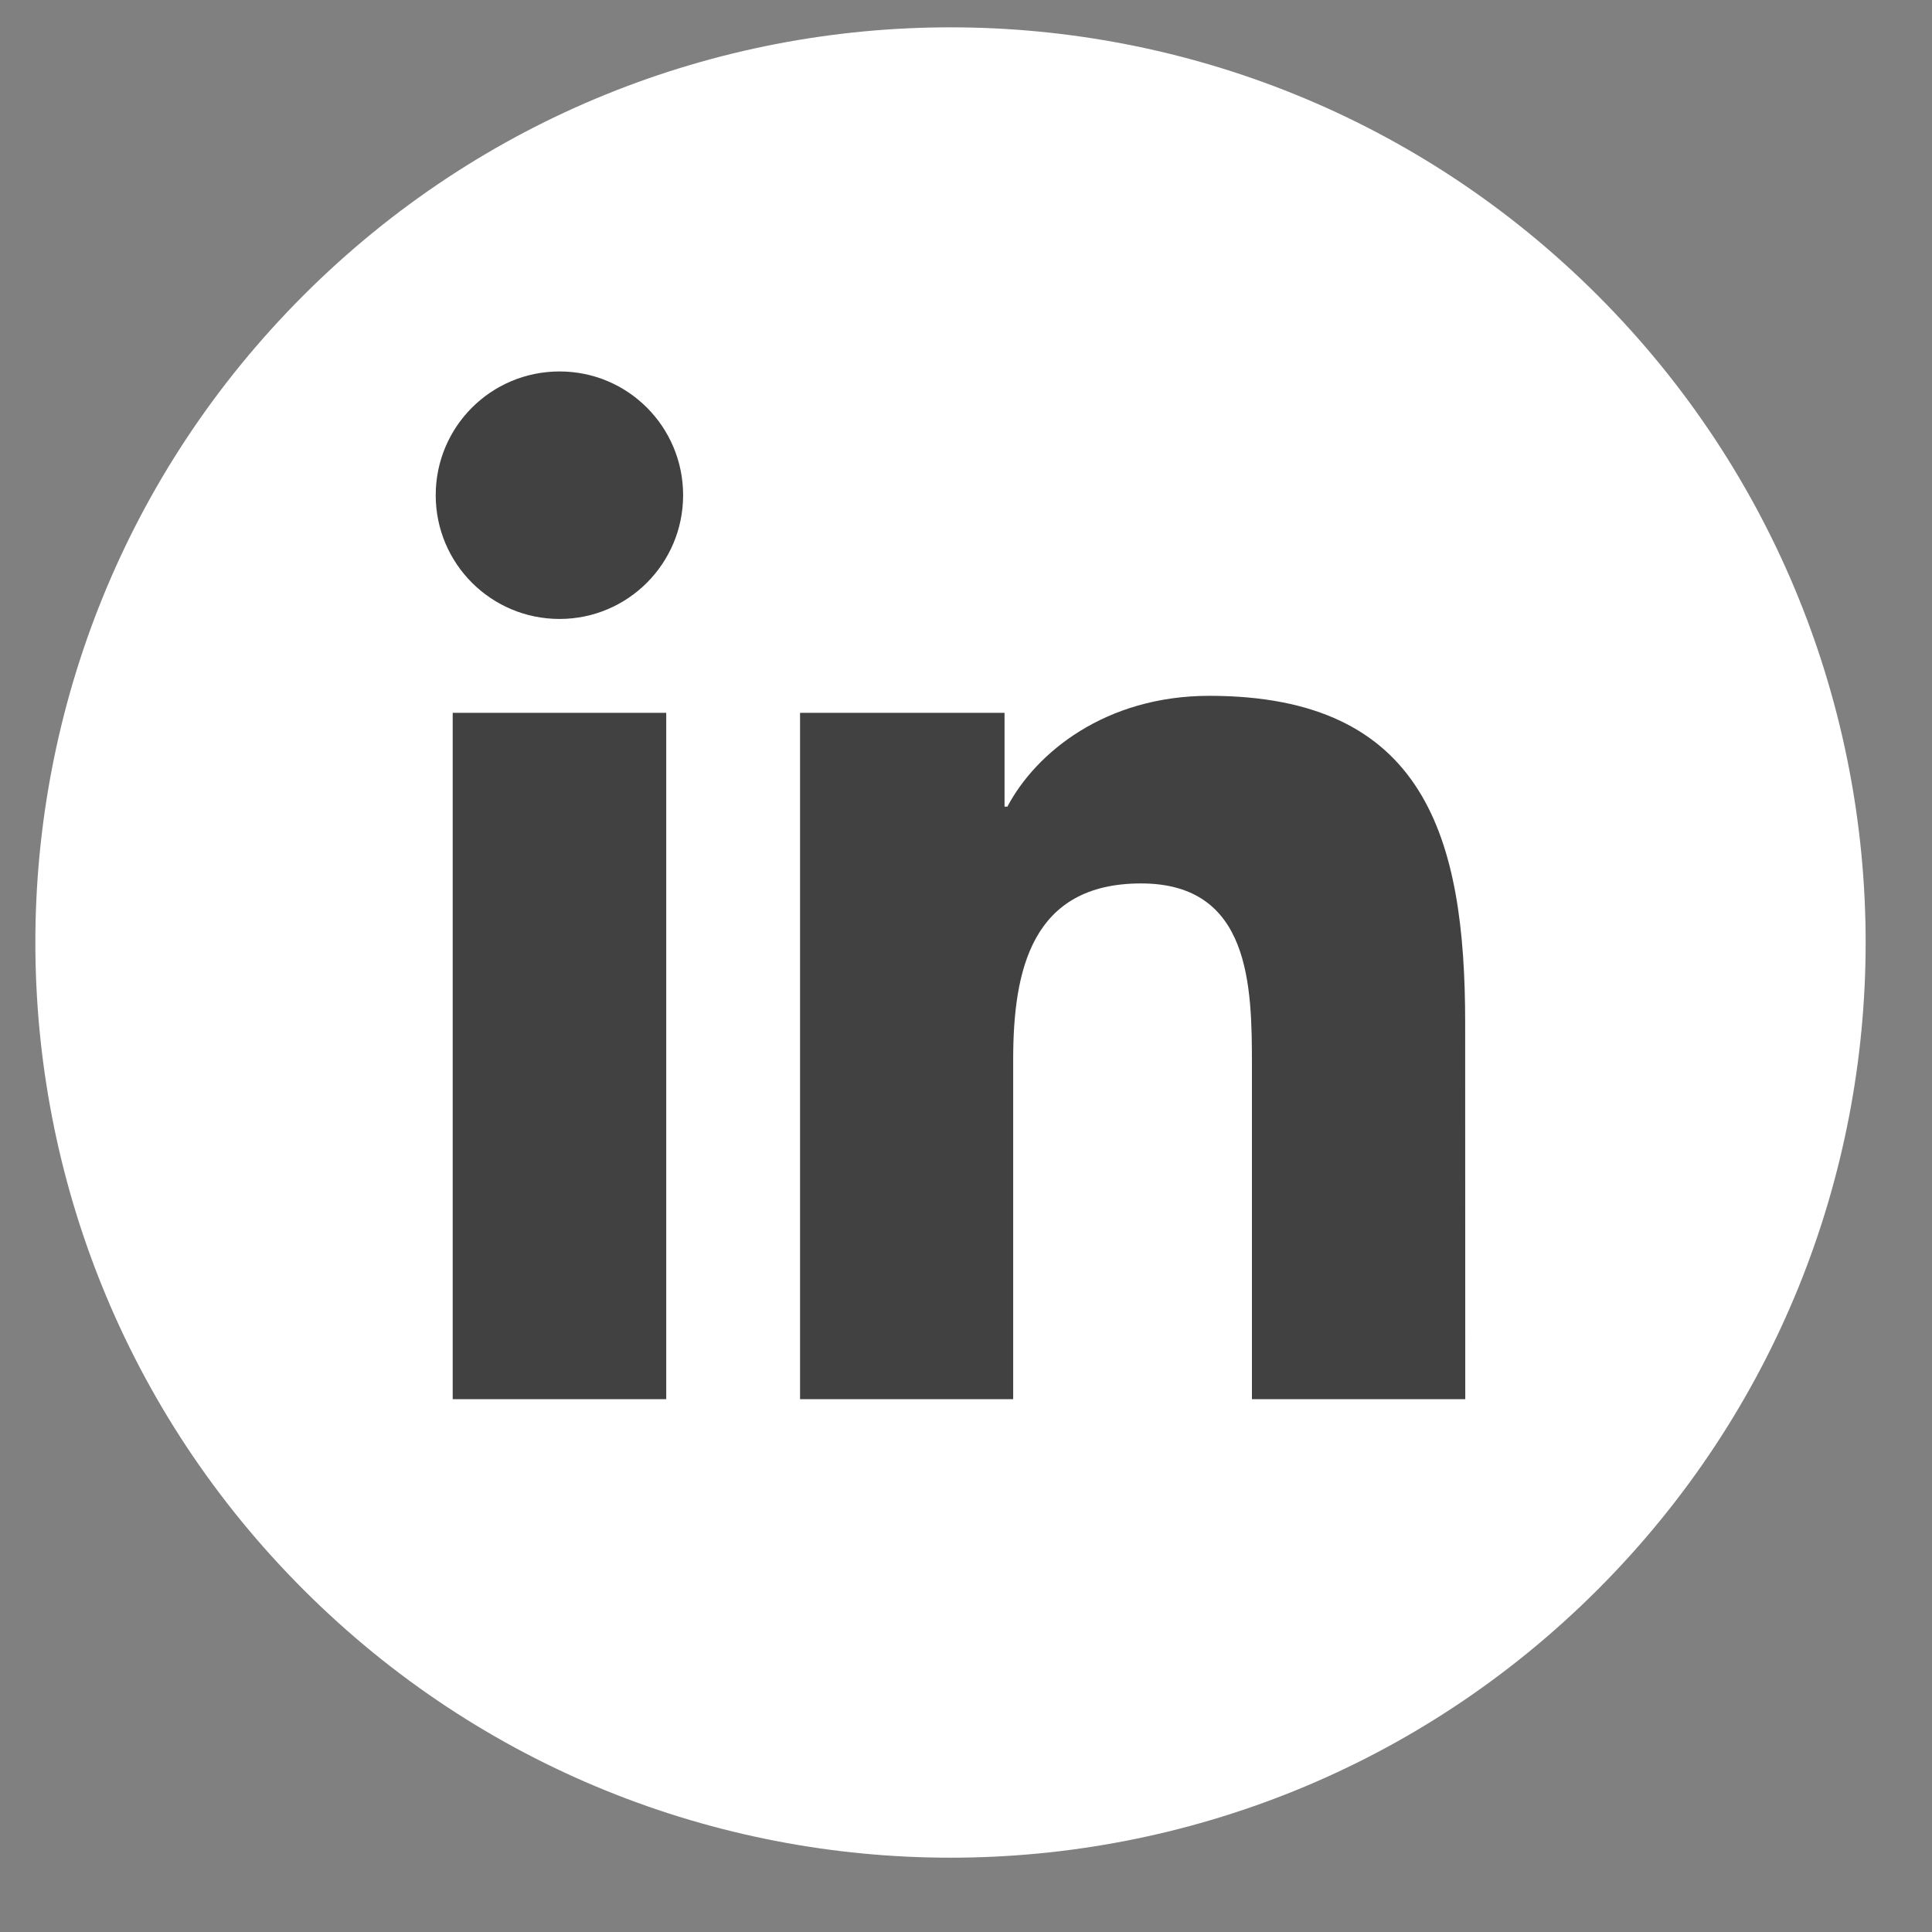
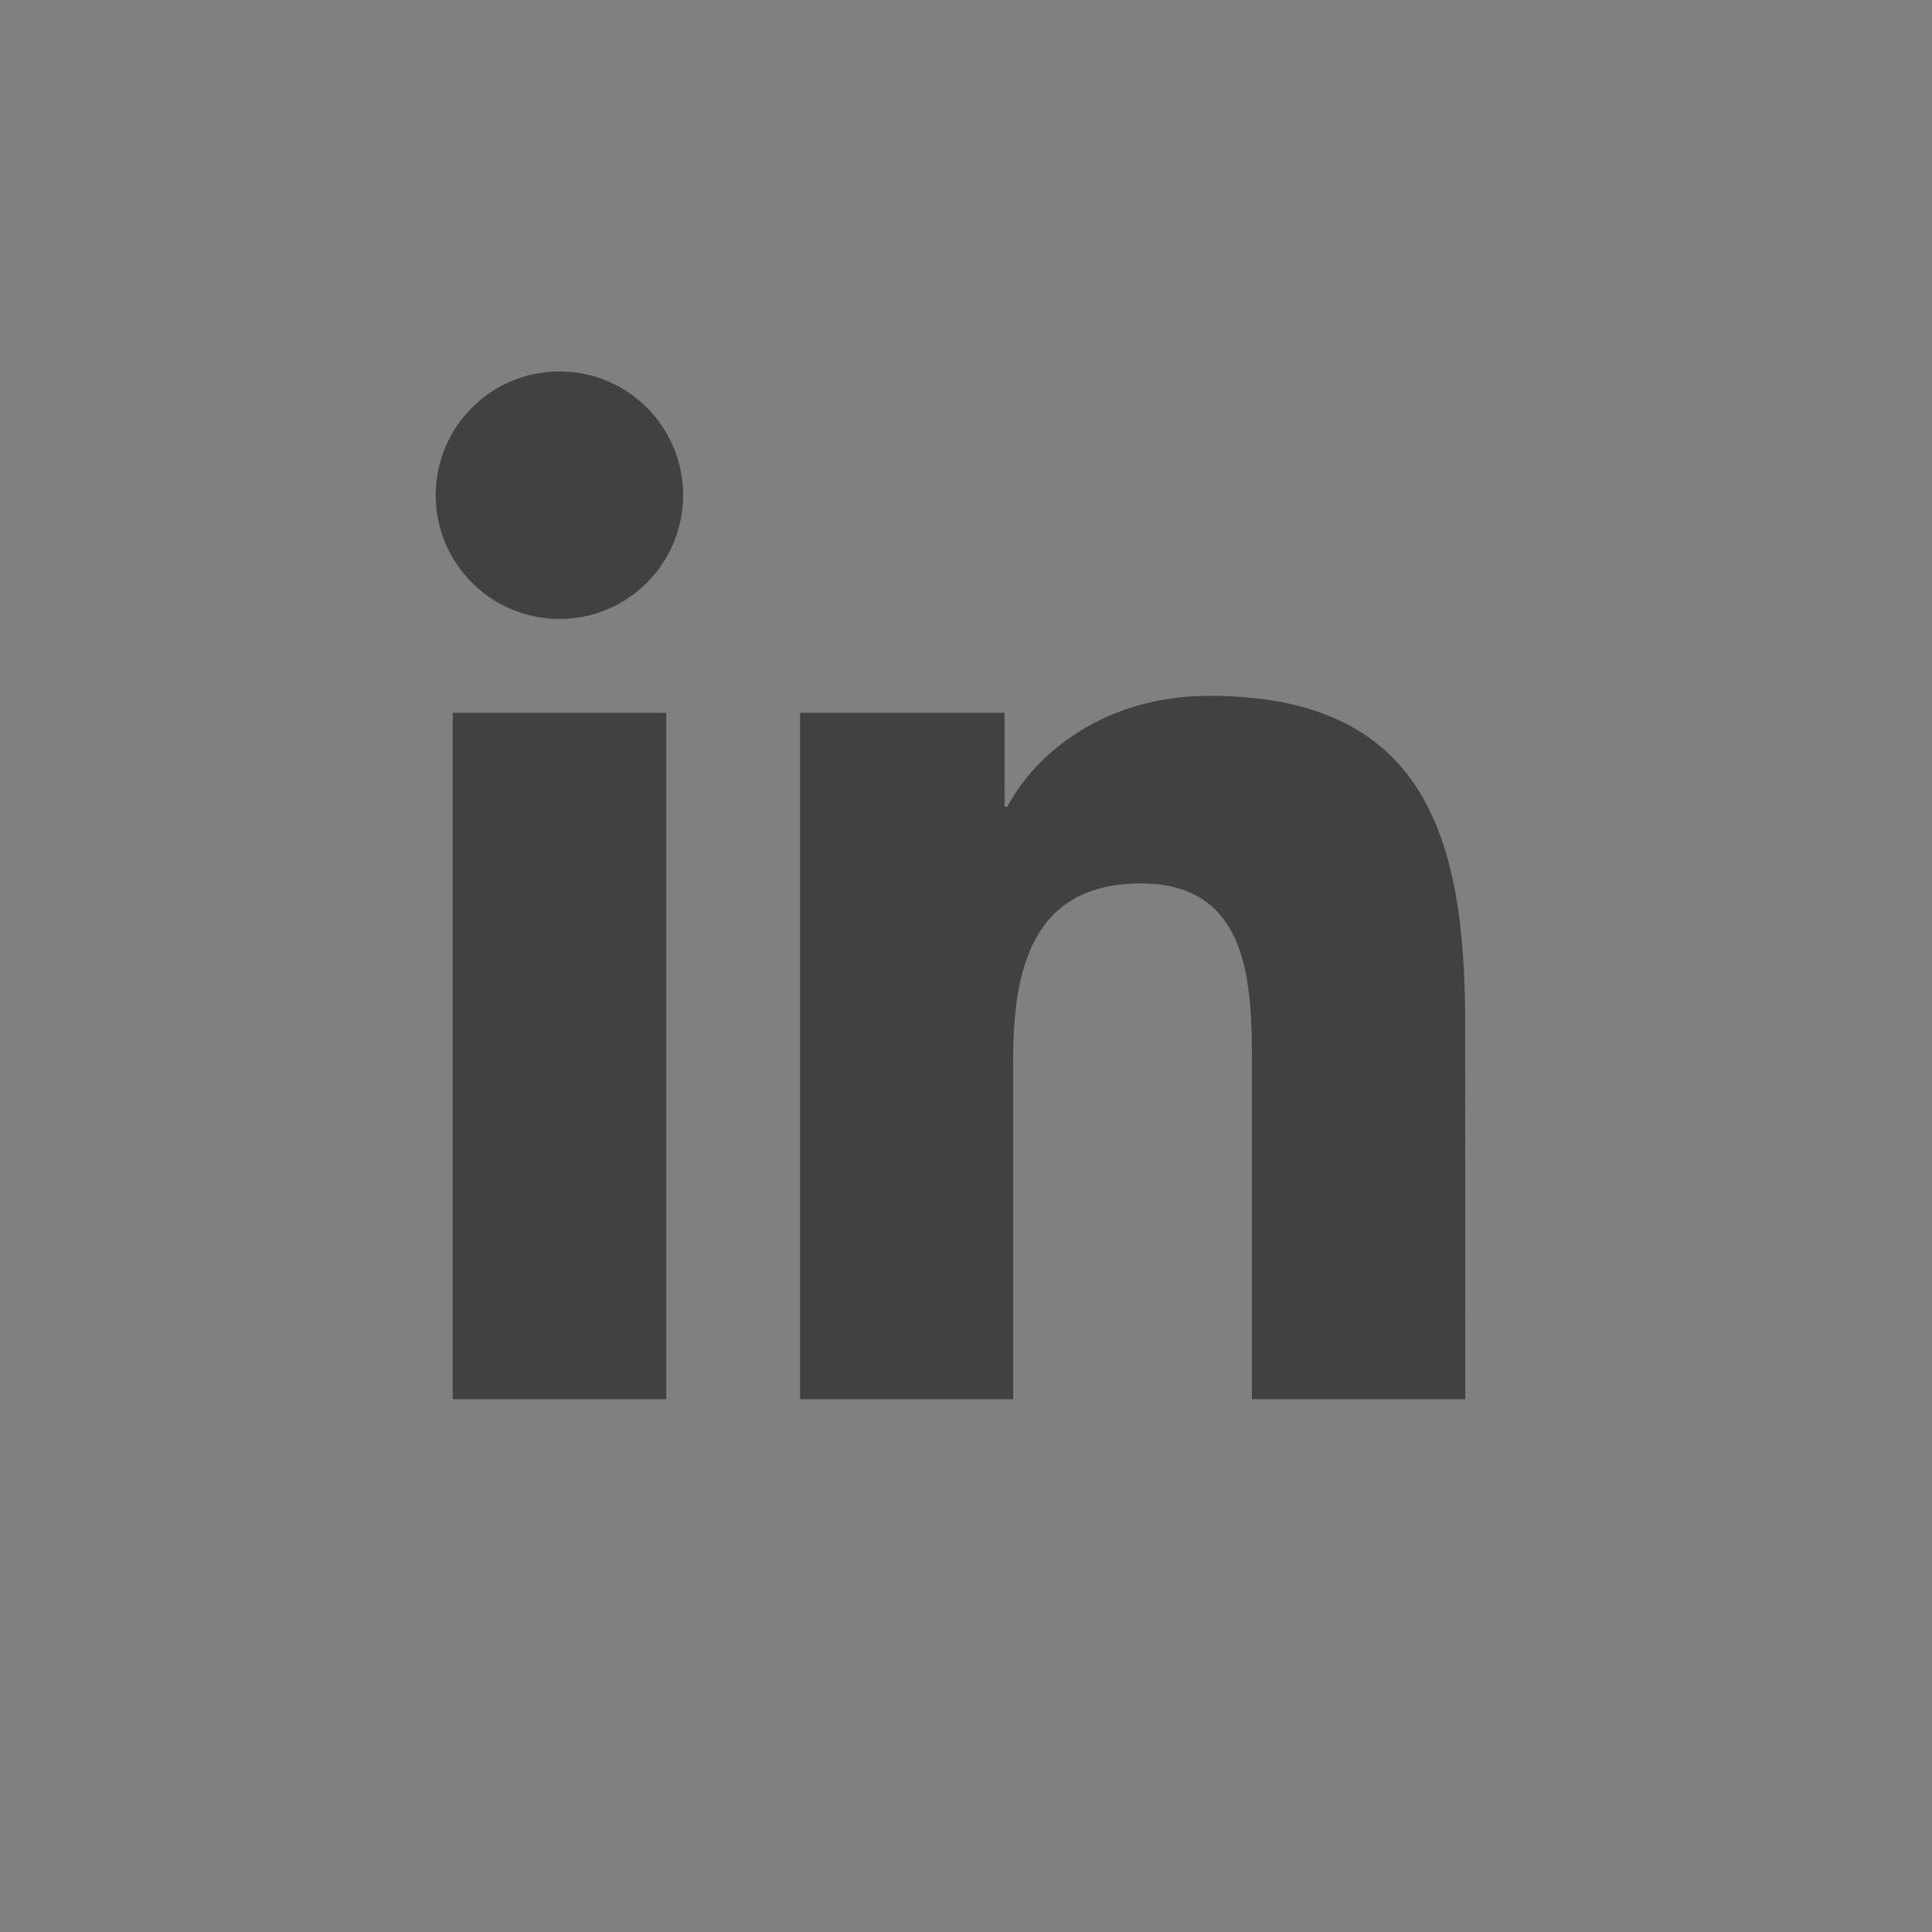
<svg xmlns="http://www.w3.org/2000/svg" width="19" height="19" viewBox="0 0 19 19" fill="none">
  <rect x="0" y="0" width="19" height="19" fill="#808080" stroke="none" />
  <g id="LinkedIn">
    <g id="Vector">
-       <path d="M15.712 15.633C19.226 12.119 19.226 6.42 15.712 2.905C12.197 -0.61 6.498 -0.61 2.984 2.905C-0.531 6.42 -0.531 12.119 2.984 15.633C6.498 19.148 12.197 19.148 15.712 15.633Z" fill="white" />
      <path d="M6.552 13.76H4.452V7.01H6.552V13.76ZM5.503 6.087C4.829 6.087 4.285 5.542 4.285 4.87C4.285 4.198 4.828 3.653 5.503 3.653C6.177 3.653 6.718 4.199 6.718 4.87C6.718 5.542 6.174 6.087 5.503 6.087ZM14.41 13.76H12.312V10.478C12.312 9.695 12.298 8.688 11.222 8.688C10.145 8.688 9.964 9.541 9.964 10.421V13.76H7.868V7.01H9.879V7.933H9.907C10.187 7.402 10.871 6.843 11.893 6.843C14.017 6.843 14.409 8.24 14.409 10.059L14.41 13.76Z" fill="#414141" />
    </g>
  </g>
</svg>